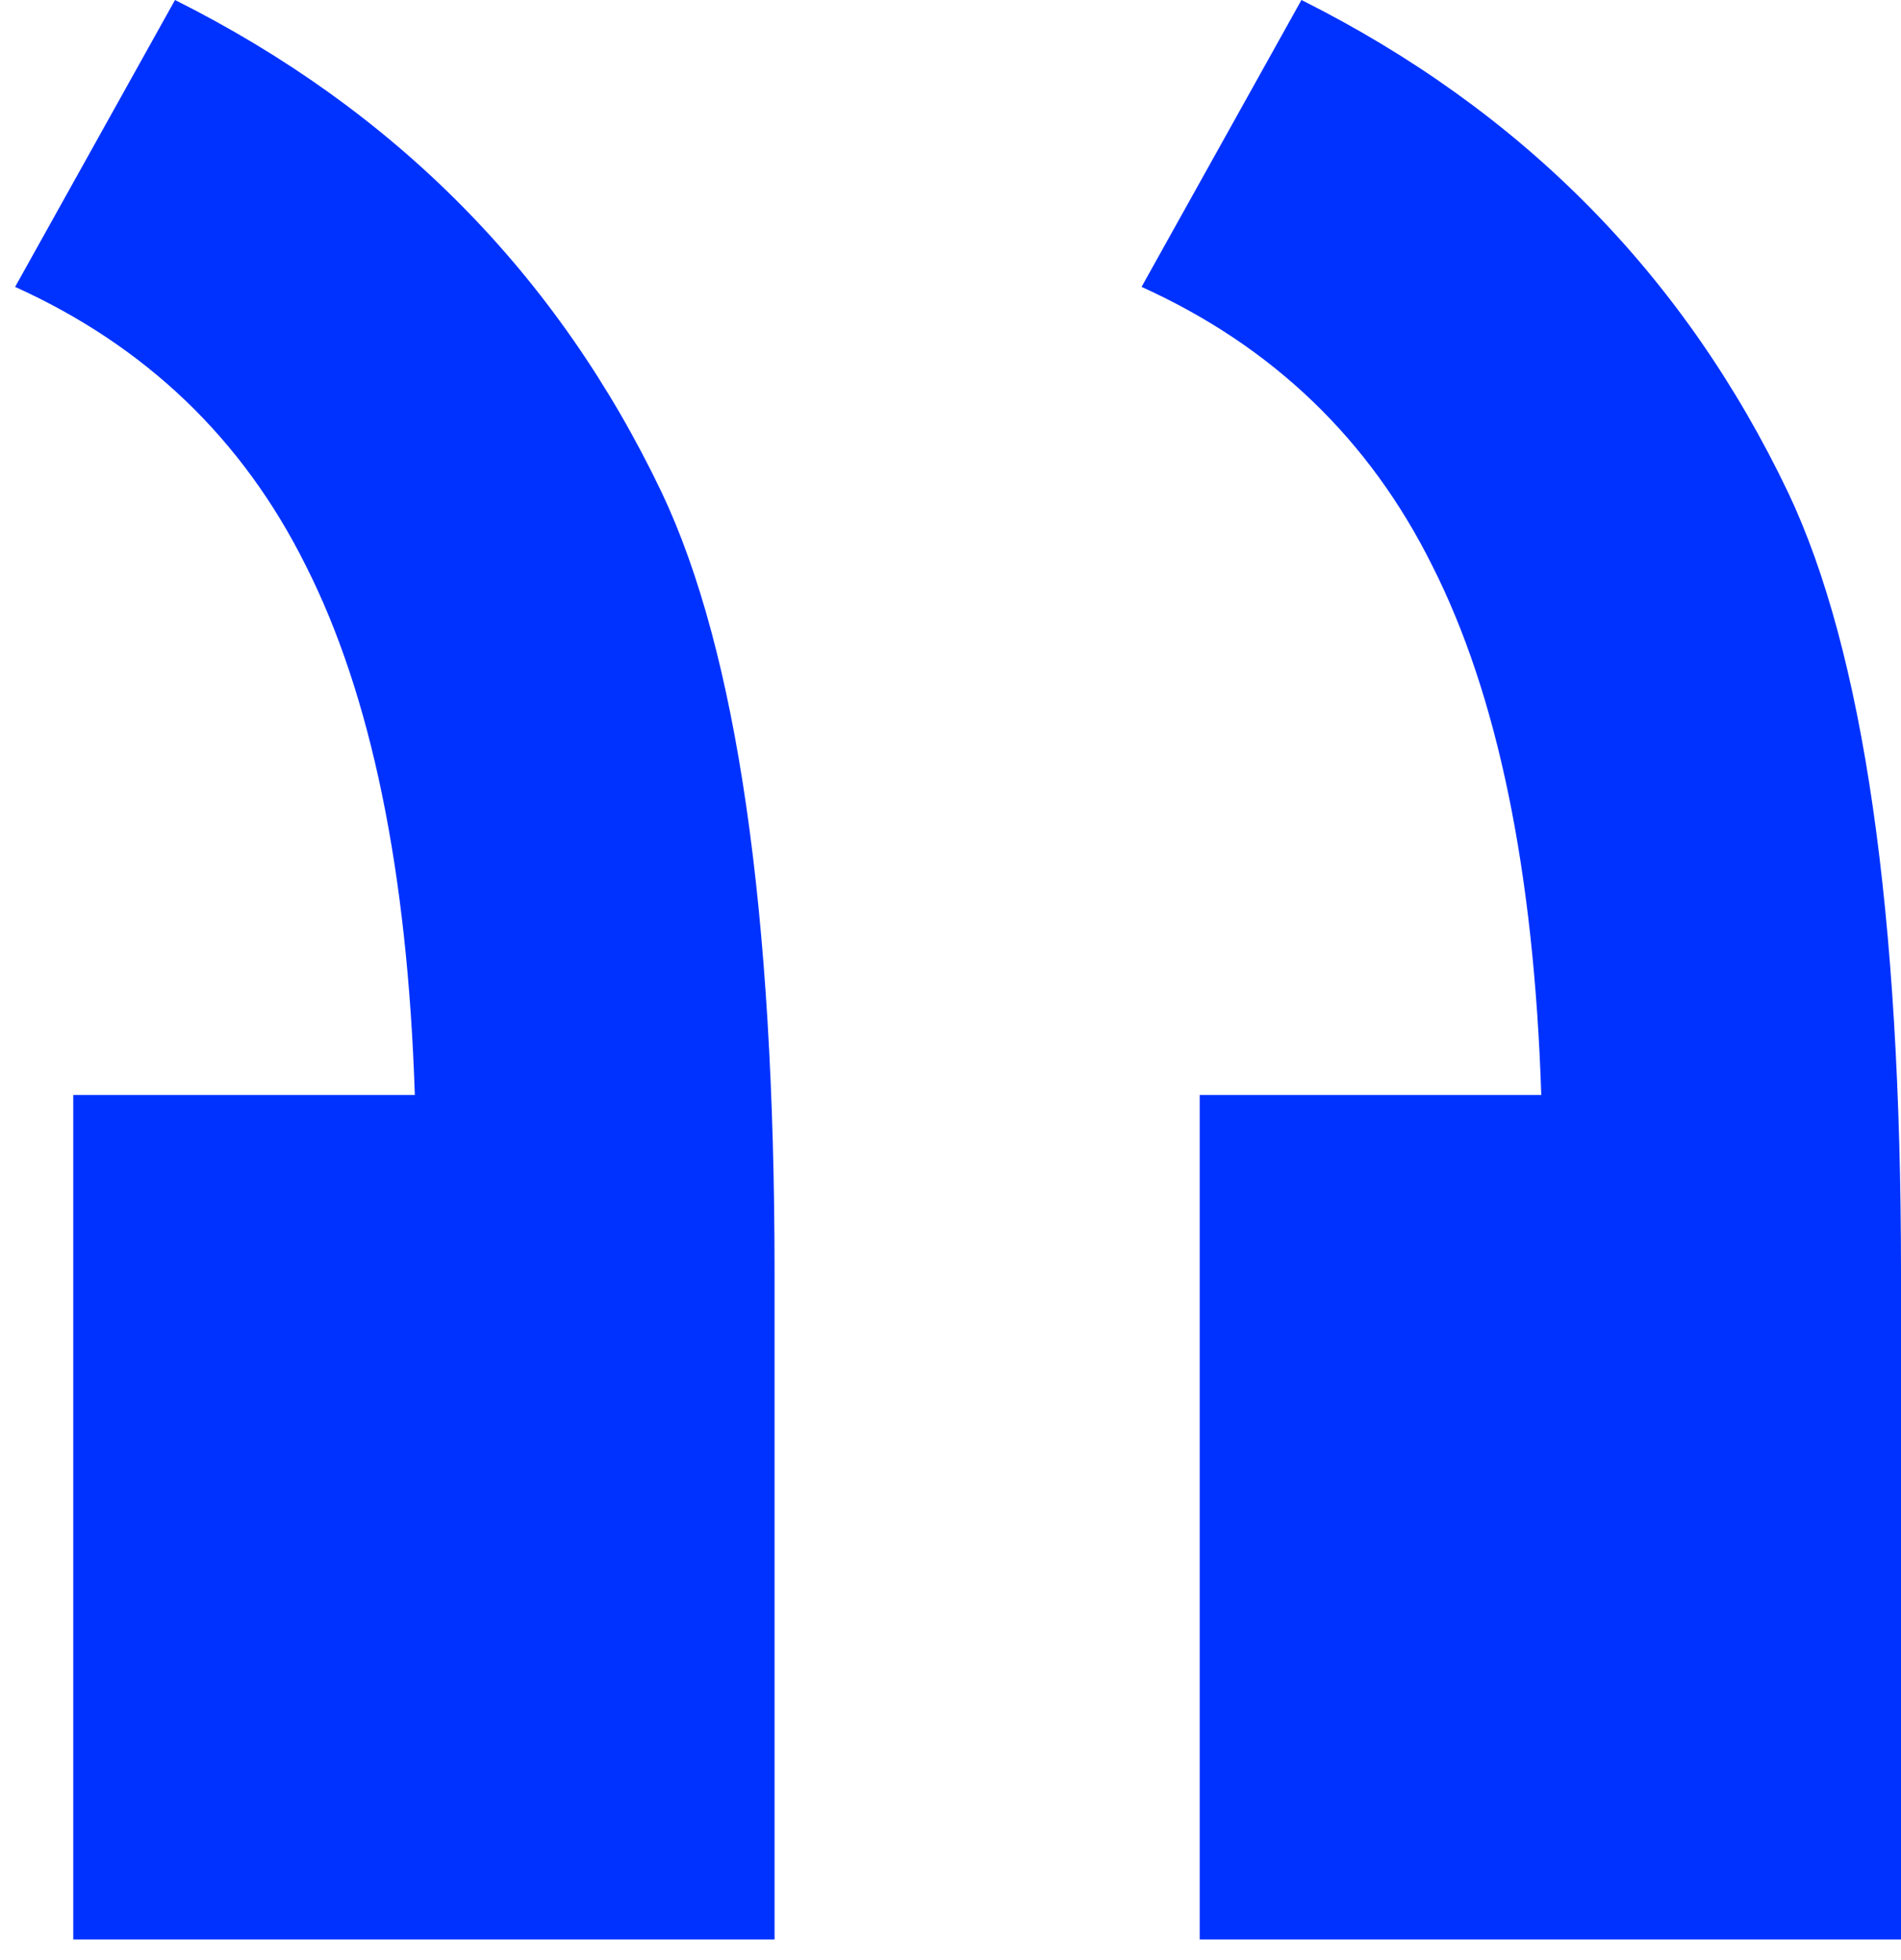
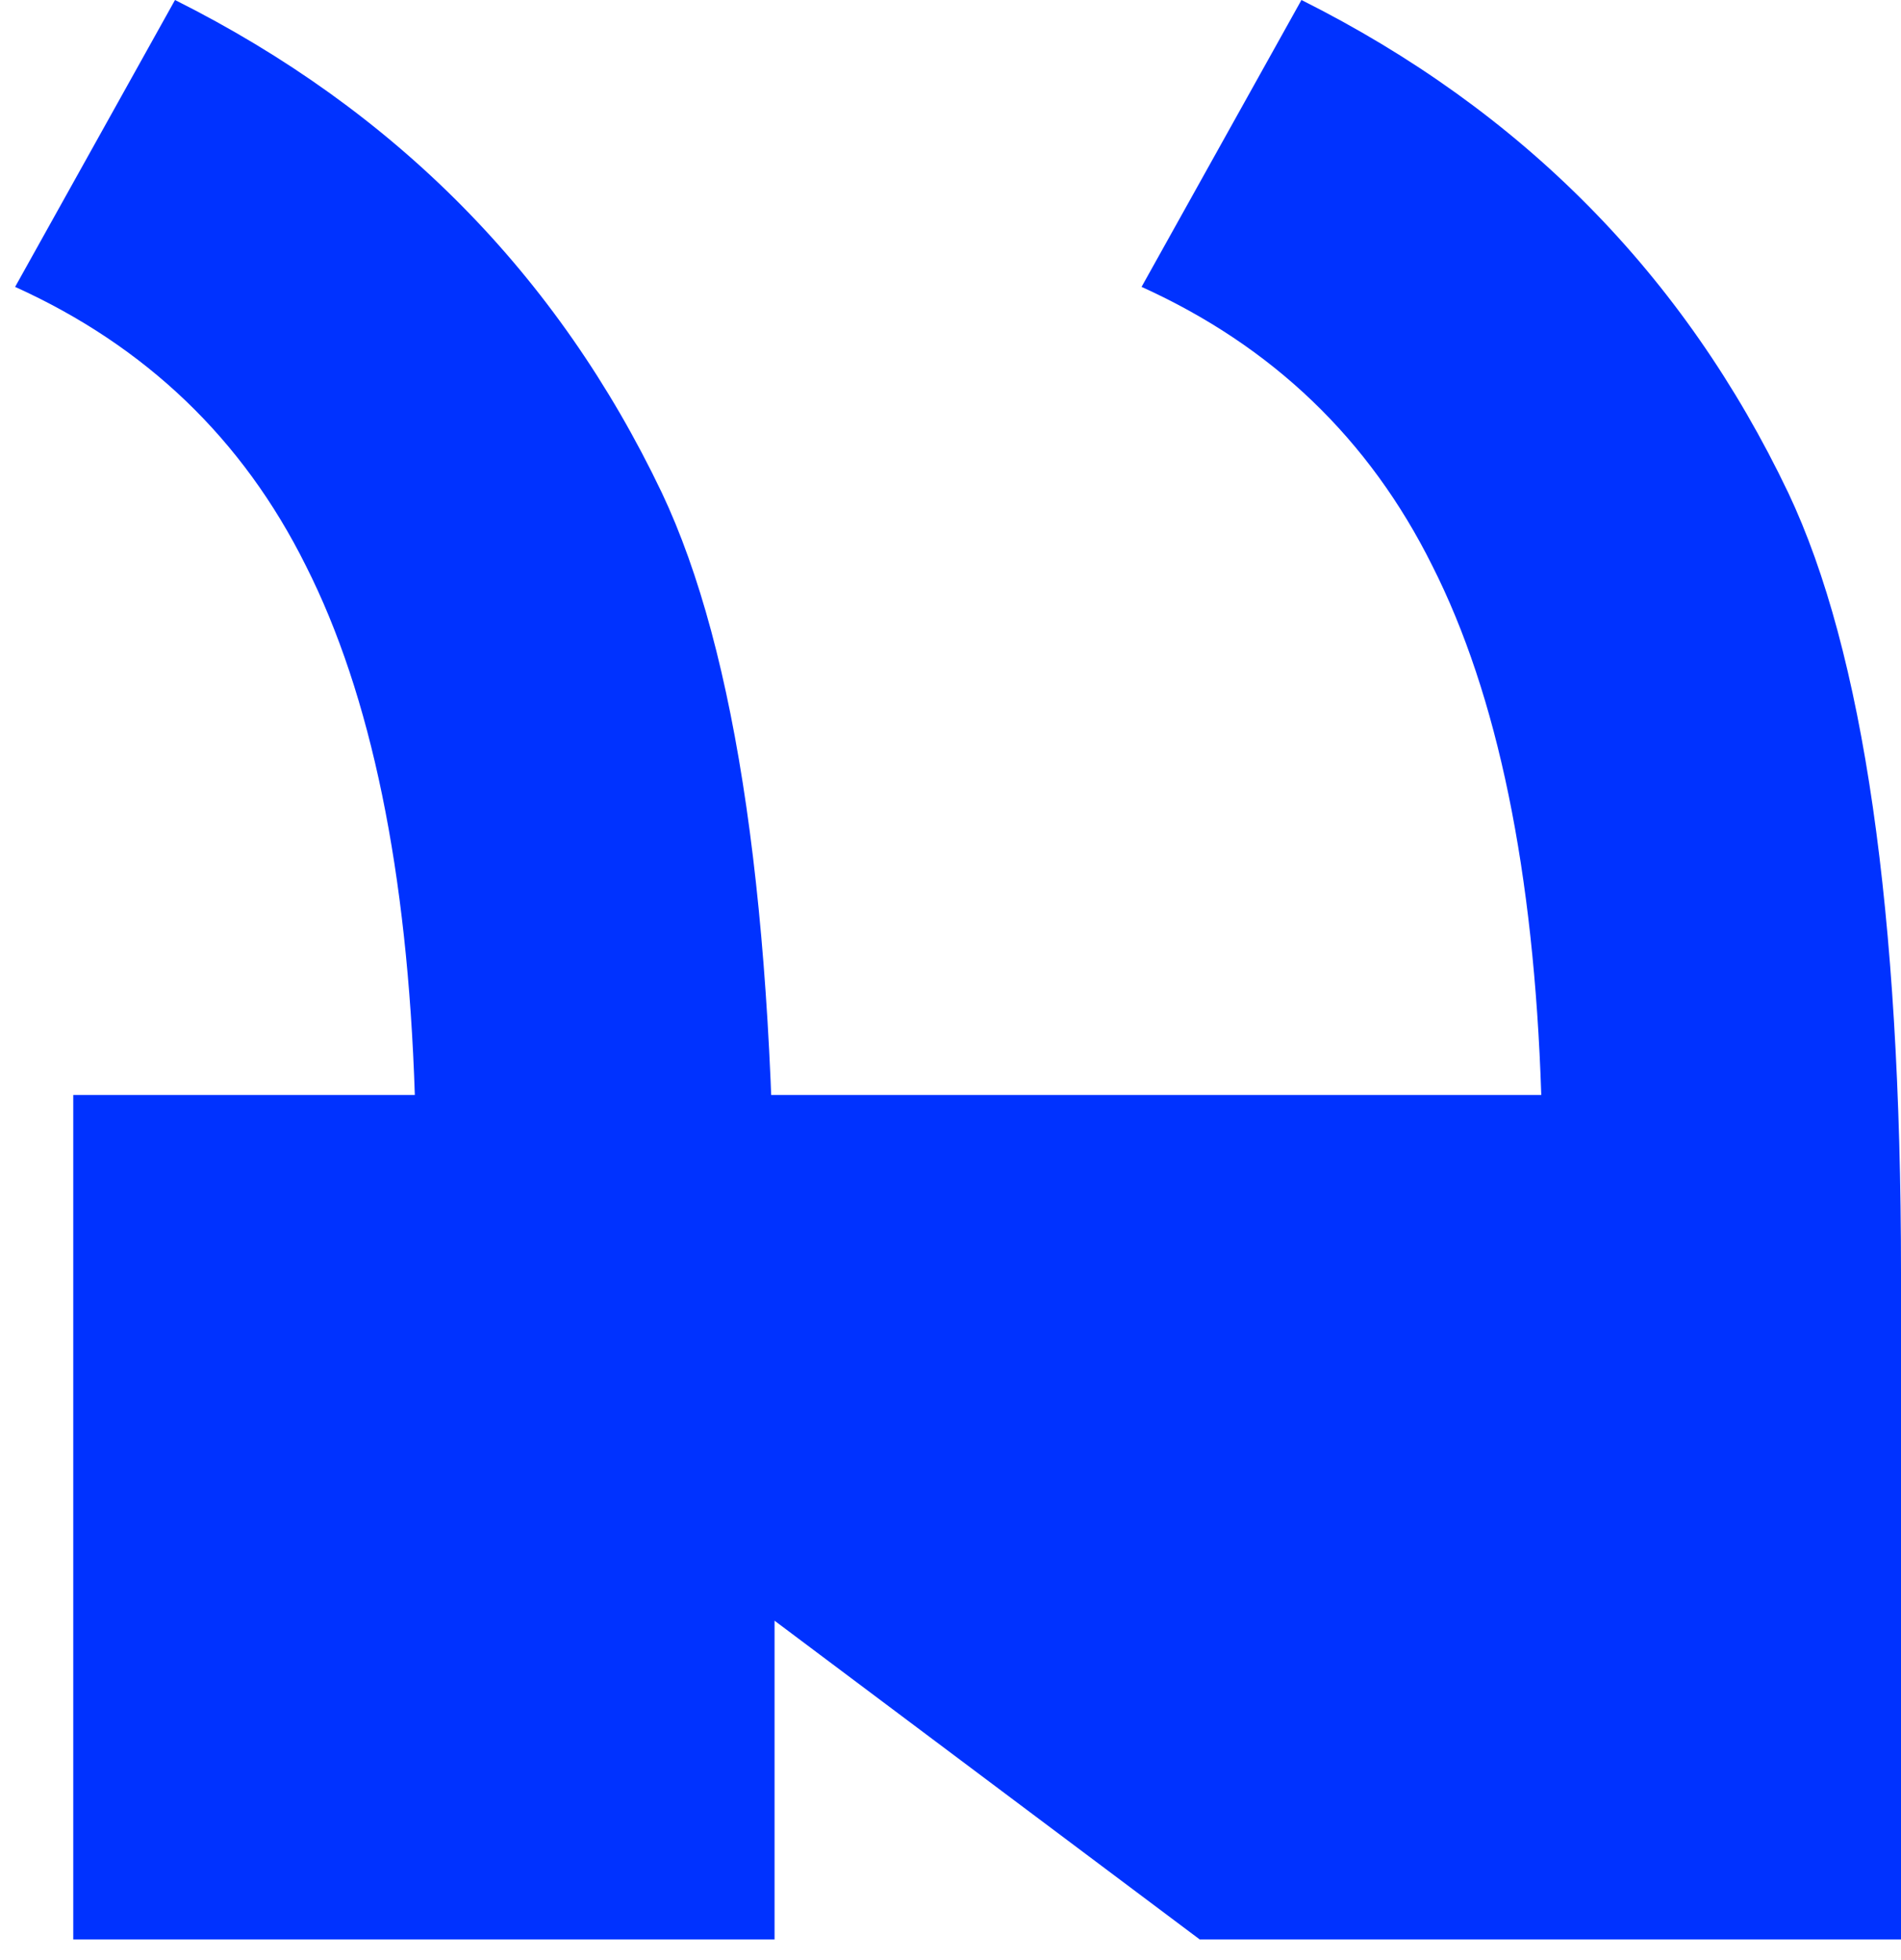
<svg xmlns="http://www.w3.org/2000/svg" width="65" height="67" viewBox="0 0 65 67" fill="none">
-   <path d="M2.505 37.431V66.299L26.484 66.299L26.484 43.508C26.484 31.169 25.2 22.284 22.633 16.851C19.071 9.392 13.521 3.775 5.984 0L0.517 9.807C4.99 11.832 8.303 15.009 10.457 19.337C12.693 23.757 13.935 29.788 14.184 37.431H2.505ZM41.021 37.431L41.021 66.299H65L65 43.508C65 31.169 63.716 22.284 61.148 16.851C57.587 9.392 52.037 3.775 44.5 3.74325e-06L39.033 9.807C43.506 11.832 46.819 15.009 48.972 19.337C51.209 23.757 52.451 29.788 52.7 37.431H41.021Z" fill="#0032FF" />
+   <path d="M2.505 37.431V66.299L26.484 66.299L26.484 43.508C26.484 31.169 25.2 22.284 22.633 16.851C19.071 9.392 13.521 3.775 5.984 0L0.517 9.807C4.99 11.832 8.303 15.009 10.457 19.337C12.693 23.757 13.935 29.788 14.184 37.431H2.505ZL41.021 66.299H65L65 43.508C65 31.169 63.716 22.284 61.148 16.851C57.587 9.392 52.037 3.775 44.5 3.74325e-06L39.033 9.807C43.506 11.832 46.819 15.009 48.972 19.337C51.209 23.757 52.451 29.788 52.7 37.431H41.021Z" fill="#0032FF" />
</svg>